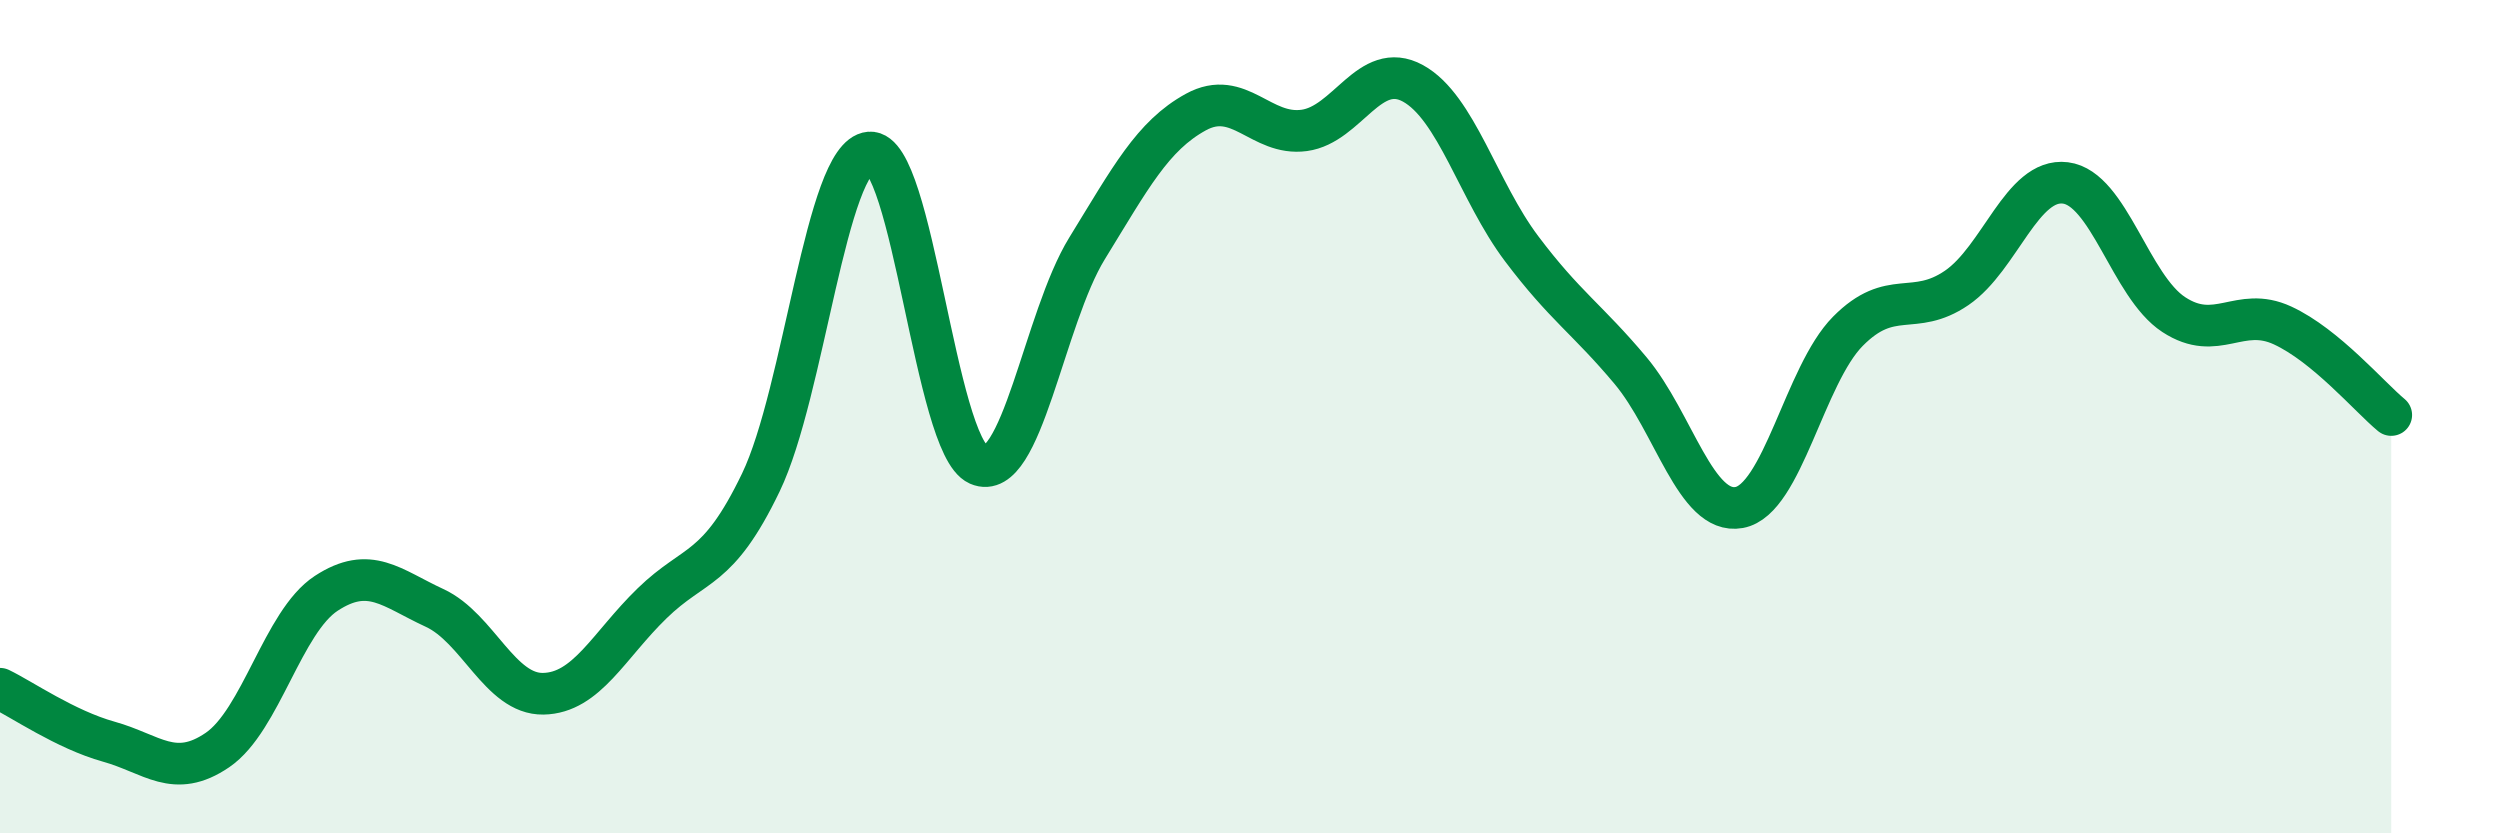
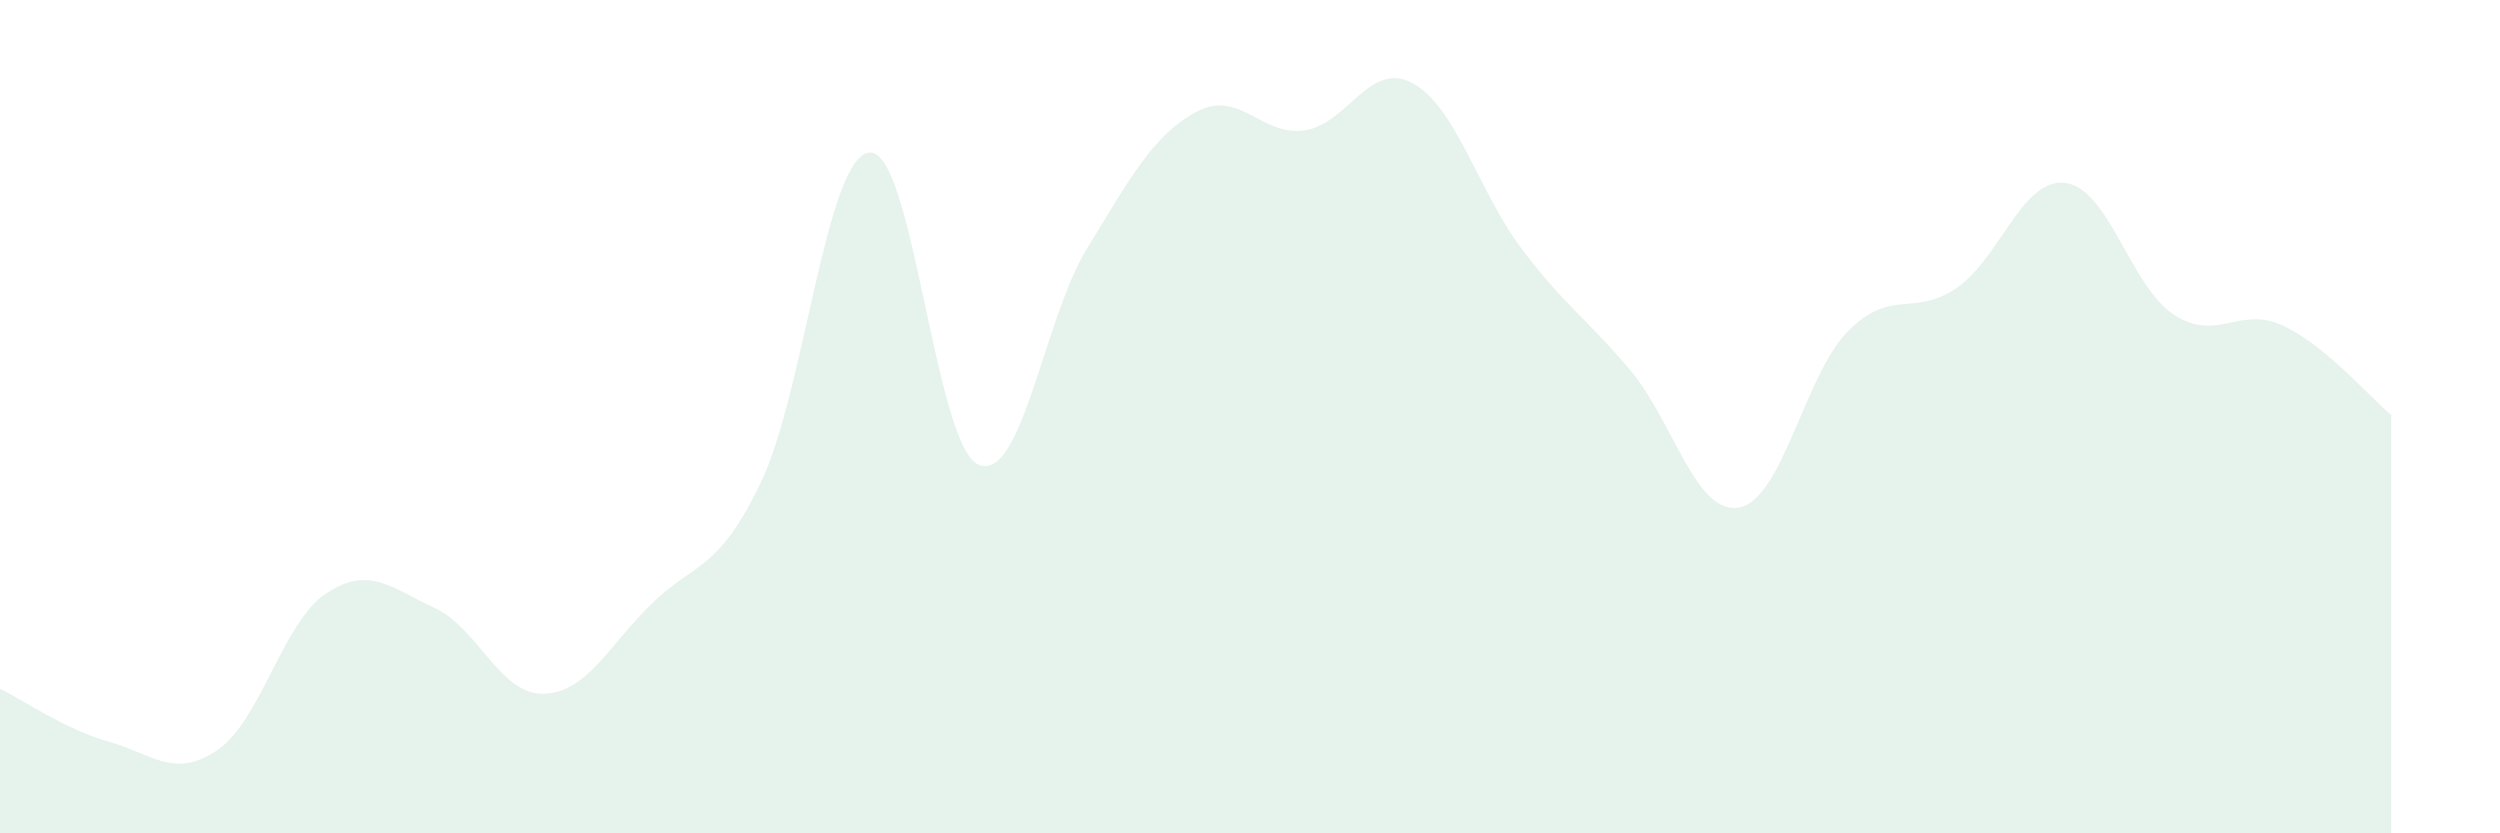
<svg xmlns="http://www.w3.org/2000/svg" width="60" height="20" viewBox="0 0 60 20">
  <path d="M 0,16.53 C 0.52,16.78 1.57,17.51 2.61,17.8 C 3.65,18.09 4.18,18.71 5.22,18 C 6.26,17.29 6.79,14.92 7.83,14.24 C 8.87,13.56 9.39,14.11 10.43,14.59 C 11.47,15.07 12,16.67 13.04,16.65 C 14.08,16.63 14.61,15.49 15.65,14.48 C 16.69,13.47 17.22,13.74 18.26,11.58 C 19.3,9.42 19.83,3.75 20.87,3.66 C 21.91,3.57 22.44,10.69 23.48,11.15 C 24.52,11.61 25.05,7.65 26.09,5.96 C 27.13,4.27 27.66,3.26 28.7,2.69 C 29.74,2.12 30.26,3.27 31.3,3.13 C 32.34,2.99 32.87,1.43 33.91,2 C 34.95,2.57 35.48,4.59 36.52,5.97 C 37.56,7.35 38.09,7.65 39.13,8.89 C 40.17,10.13 40.7,12.37 41.74,12.18 C 42.78,11.99 43.31,9 44.35,7.95 C 45.39,6.9 45.92,7.62 46.96,6.91 C 48,6.2 48.53,4.26 49.57,4.39 C 50.61,4.52 51.13,6.87 52.17,7.55 C 53.21,8.23 53.74,7.33 54.78,7.81 C 55.82,8.29 56.87,9.53 57.39,9.96L57.39 20L0 20Z" fill="#008740" opacity="0.1" stroke-linecap="round" stroke-linejoin="round" />
-   <path d="M 0,16.53 C 0.52,16.78 1.57,17.51 2.61,17.8 C 3.65,18.09 4.18,18.71 5.22,18 C 6.26,17.29 6.79,14.92 7.83,14.24 C 8.87,13.56 9.39,14.11 10.43,14.59 C 11.47,15.07 12,16.67 13.04,16.65 C 14.08,16.63 14.61,15.49 15.65,14.48 C 16.69,13.47 17.22,13.74 18.26,11.58 C 19.3,9.42 19.83,3.75 20.87,3.66 C 21.91,3.57 22.44,10.69 23.48,11.15 C 24.52,11.61 25.05,7.65 26.09,5.96 C 27.13,4.27 27.66,3.26 28.7,2.69 C 29.74,2.12 30.26,3.27 31.3,3.13 C 32.34,2.99 32.87,1.43 33.91,2 C 34.95,2.57 35.48,4.59 36.52,5.97 C 37.56,7.35 38.09,7.65 39.13,8.89 C 40.17,10.13 40.7,12.37 41.74,12.18 C 42.78,11.99 43.31,9 44.35,7.95 C 45.39,6.9 45.92,7.62 46.96,6.91 C 48,6.2 48.53,4.26 49.57,4.39 C 50.61,4.52 51.13,6.87 52.17,7.55 C 53.21,8.23 53.74,7.33 54.78,7.81 C 55.82,8.29 56.87,9.53 57.39,9.96" stroke="#008740" stroke-width="1" fill="none" stroke-linecap="round" stroke-linejoin="round" />
</svg>